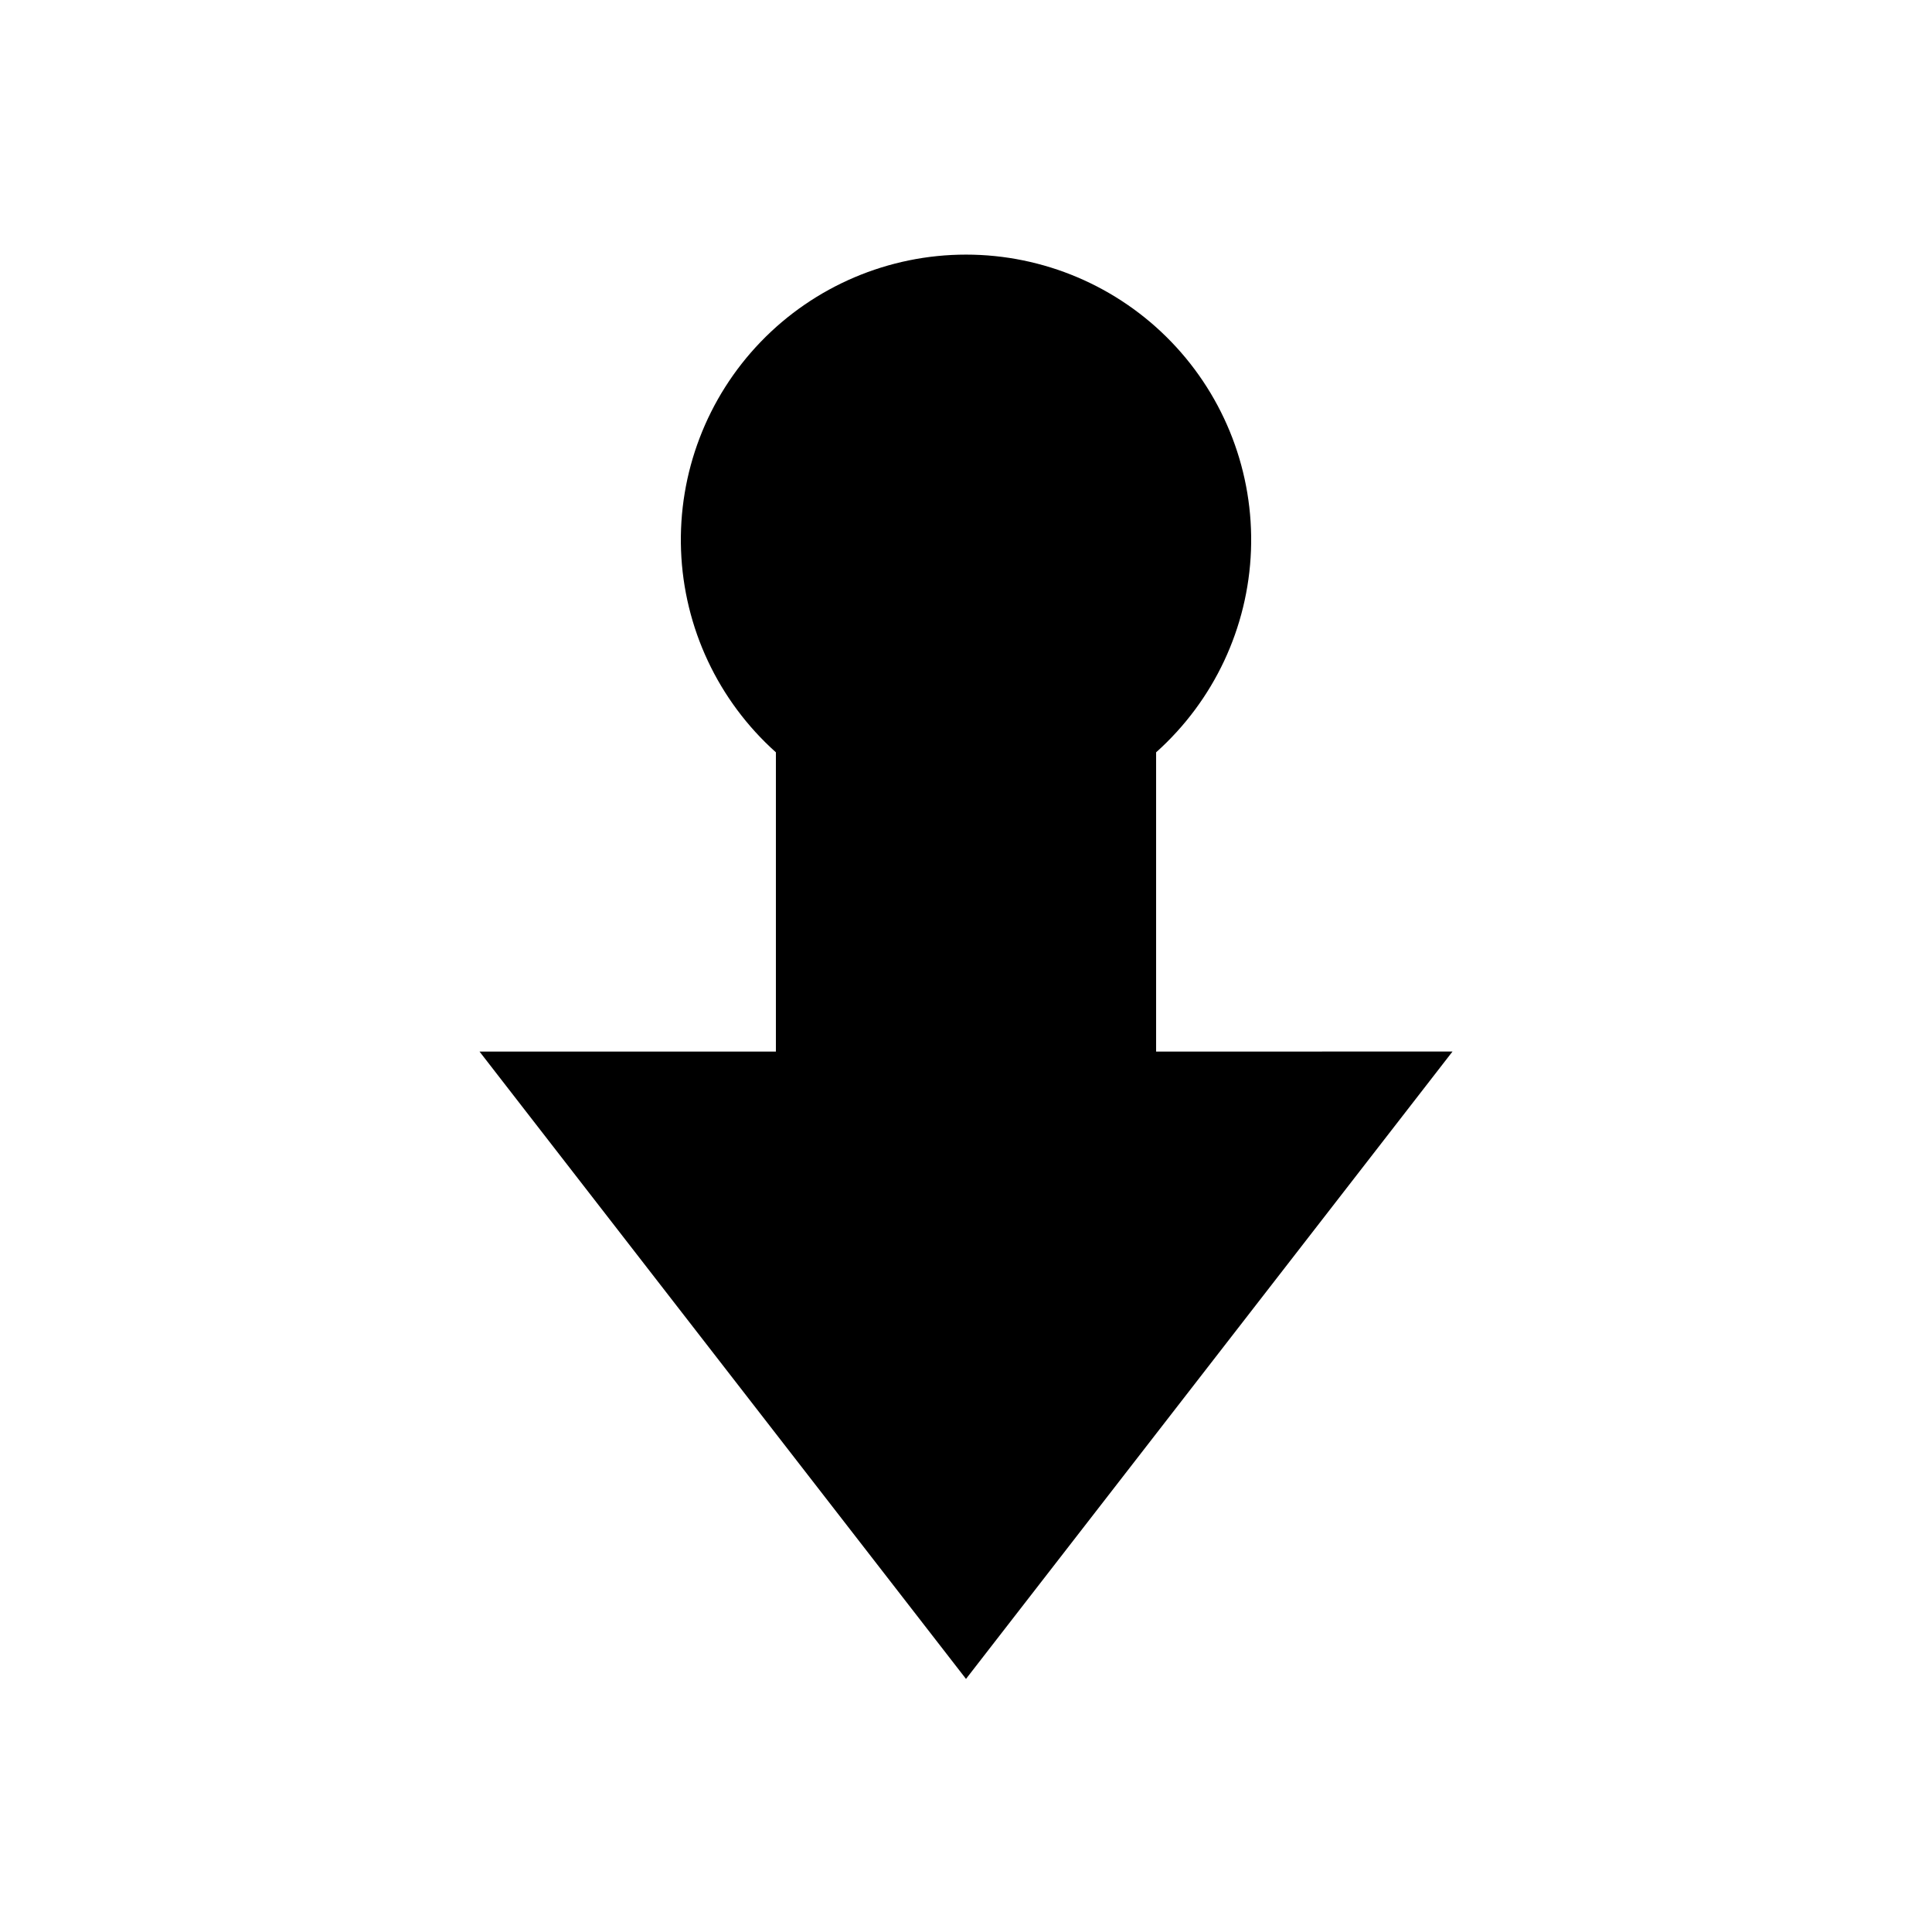
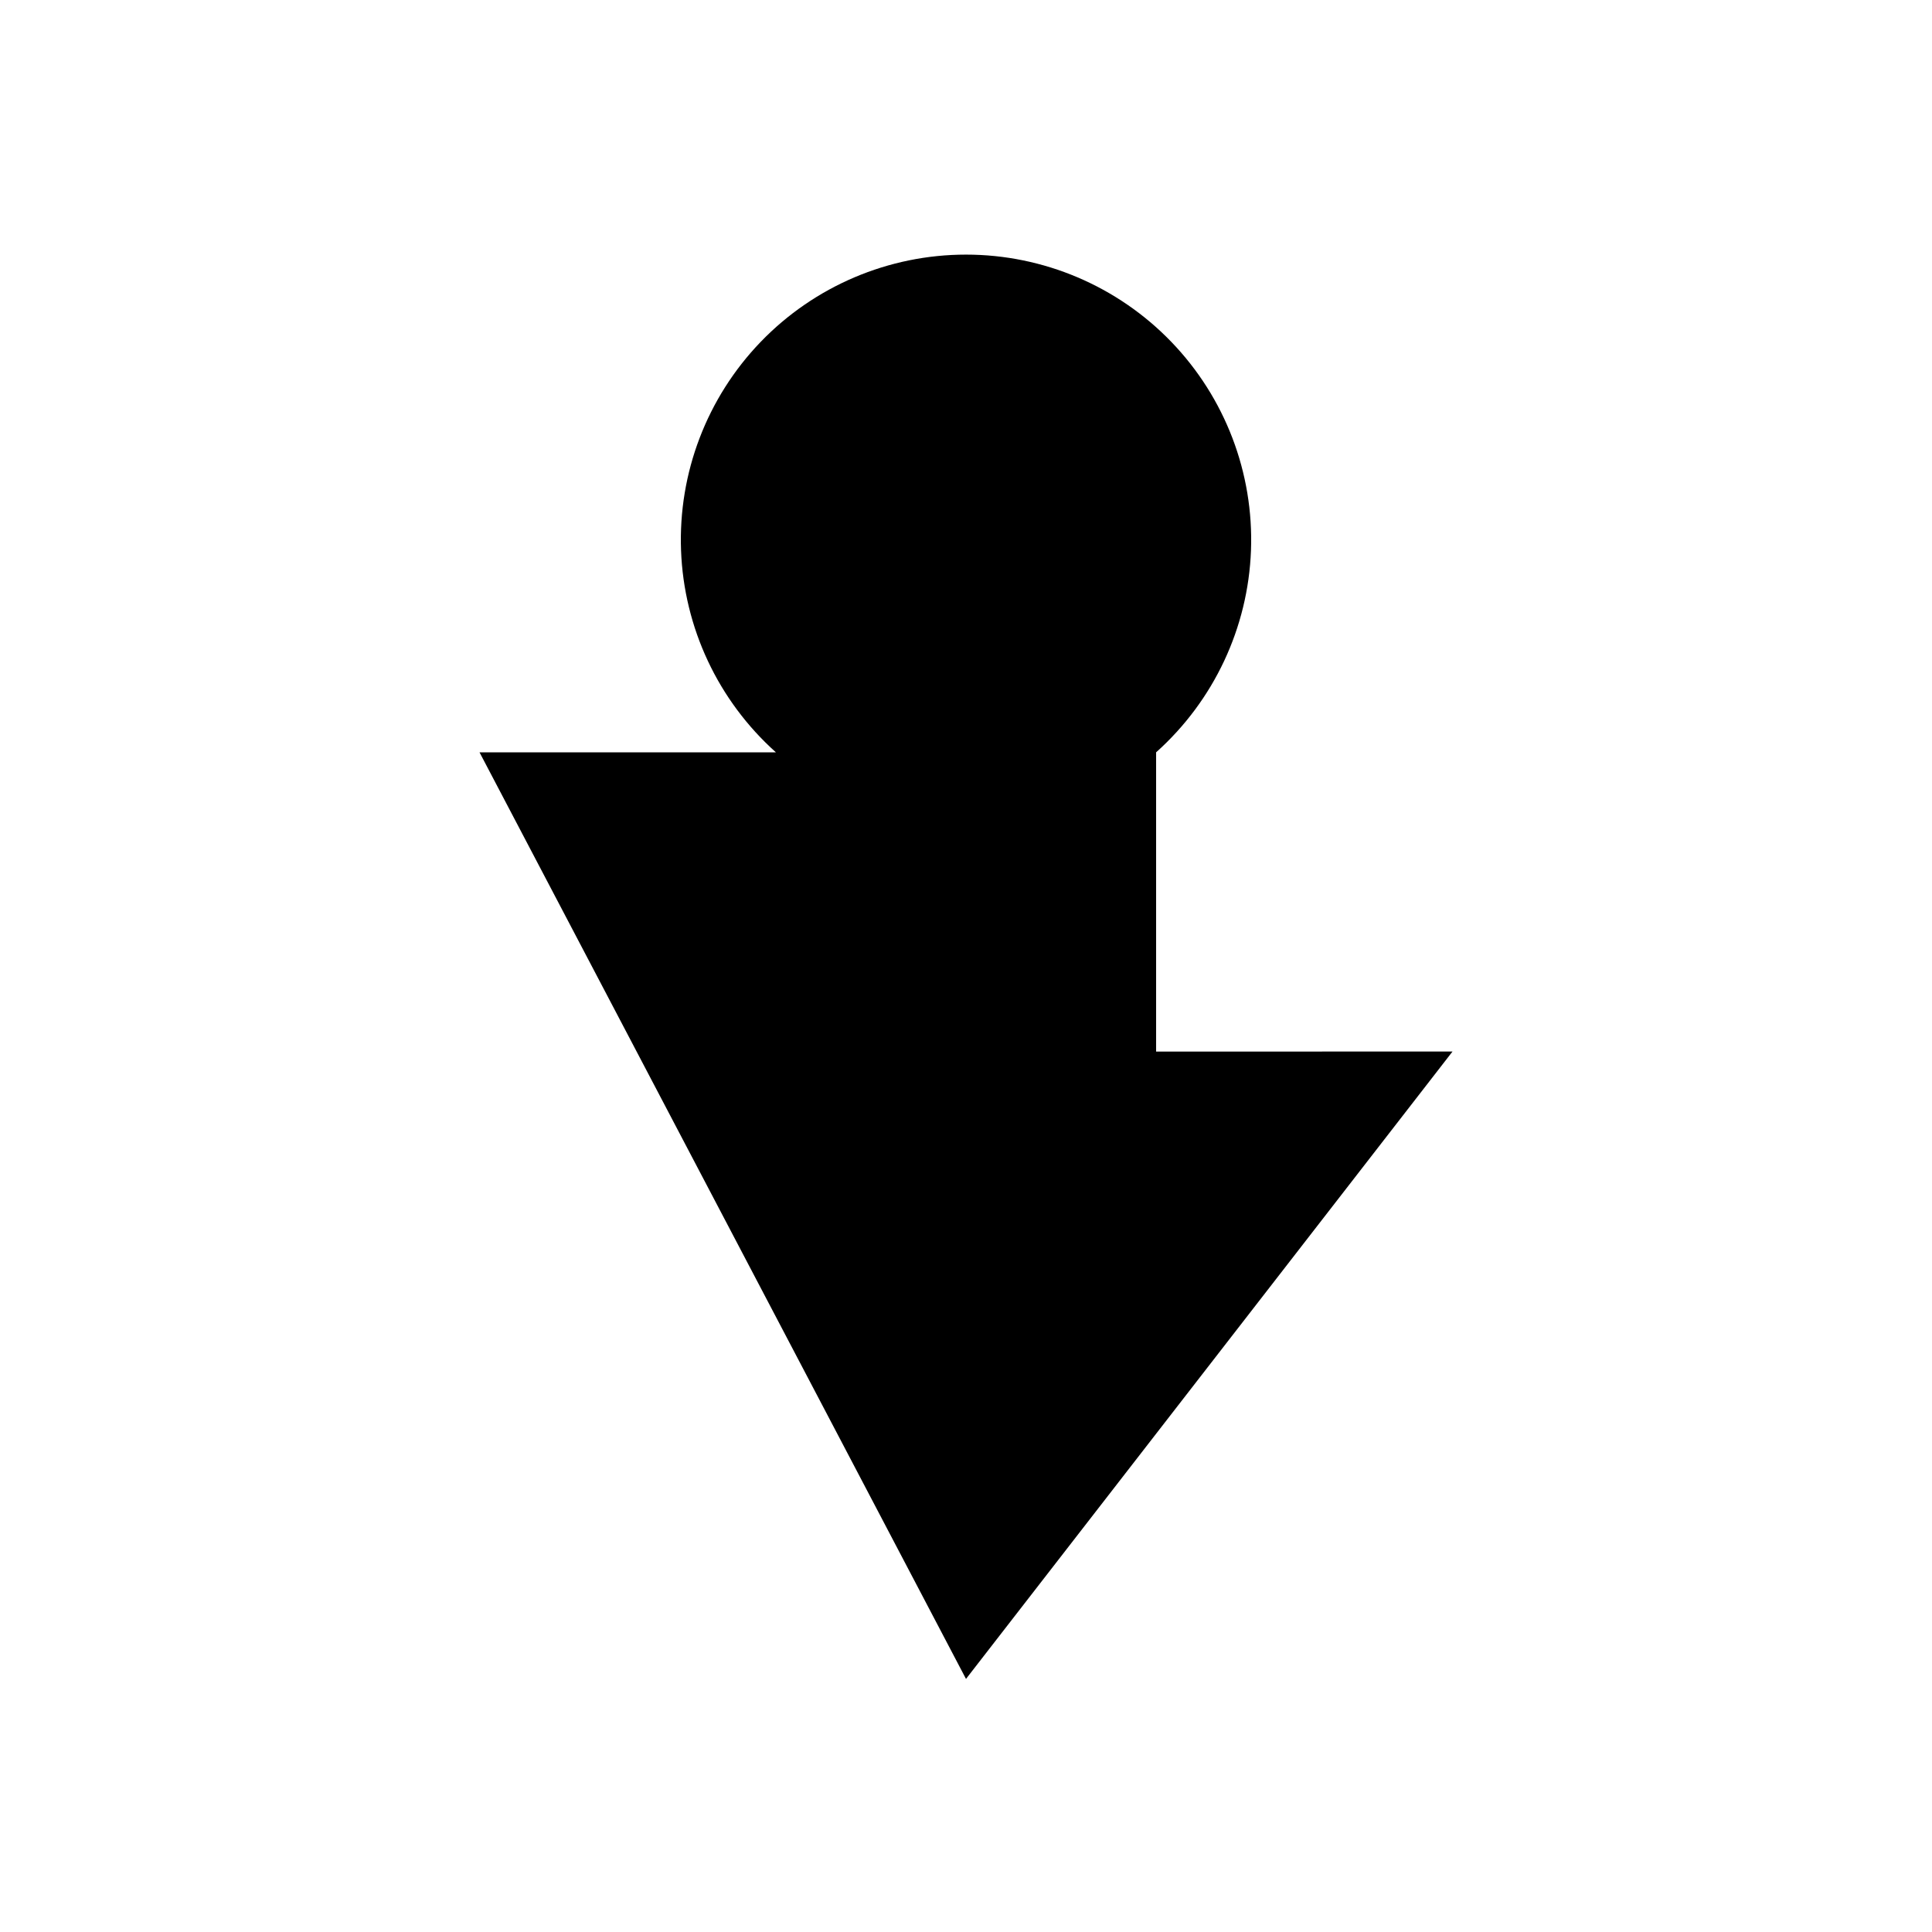
<svg xmlns="http://www.w3.org/2000/svg" fill="#000000" width="800px" height="800px" version="1.1" viewBox="144 144 512 512">
-   <path d="m400 588.93 128.93-166.26-78.547 0.004v-79.301c15.301-13.688 24.379-33.008 25.141-53.523s-6.856-40.457-21.102-55.242c-14.246-14.781-33.891-23.133-54.418-23.133-20.531 0-40.176 8.352-54.422 23.133-14.242 14.785-21.859 34.727-21.098 55.242s9.836 39.836 25.137 53.523v79.301h-78.543z" />
+   <path d="m400 588.93 128.93-166.26-78.547 0.004v-79.301c15.301-13.688 24.379-33.008 25.141-53.523s-6.856-40.457-21.102-55.242c-14.246-14.781-33.891-23.133-54.418-23.133-20.531 0-40.176 8.352-54.422 23.133-14.242 14.785-21.859 34.727-21.098 55.242s9.836 39.836 25.137 53.523h-78.543z" />
</svg>